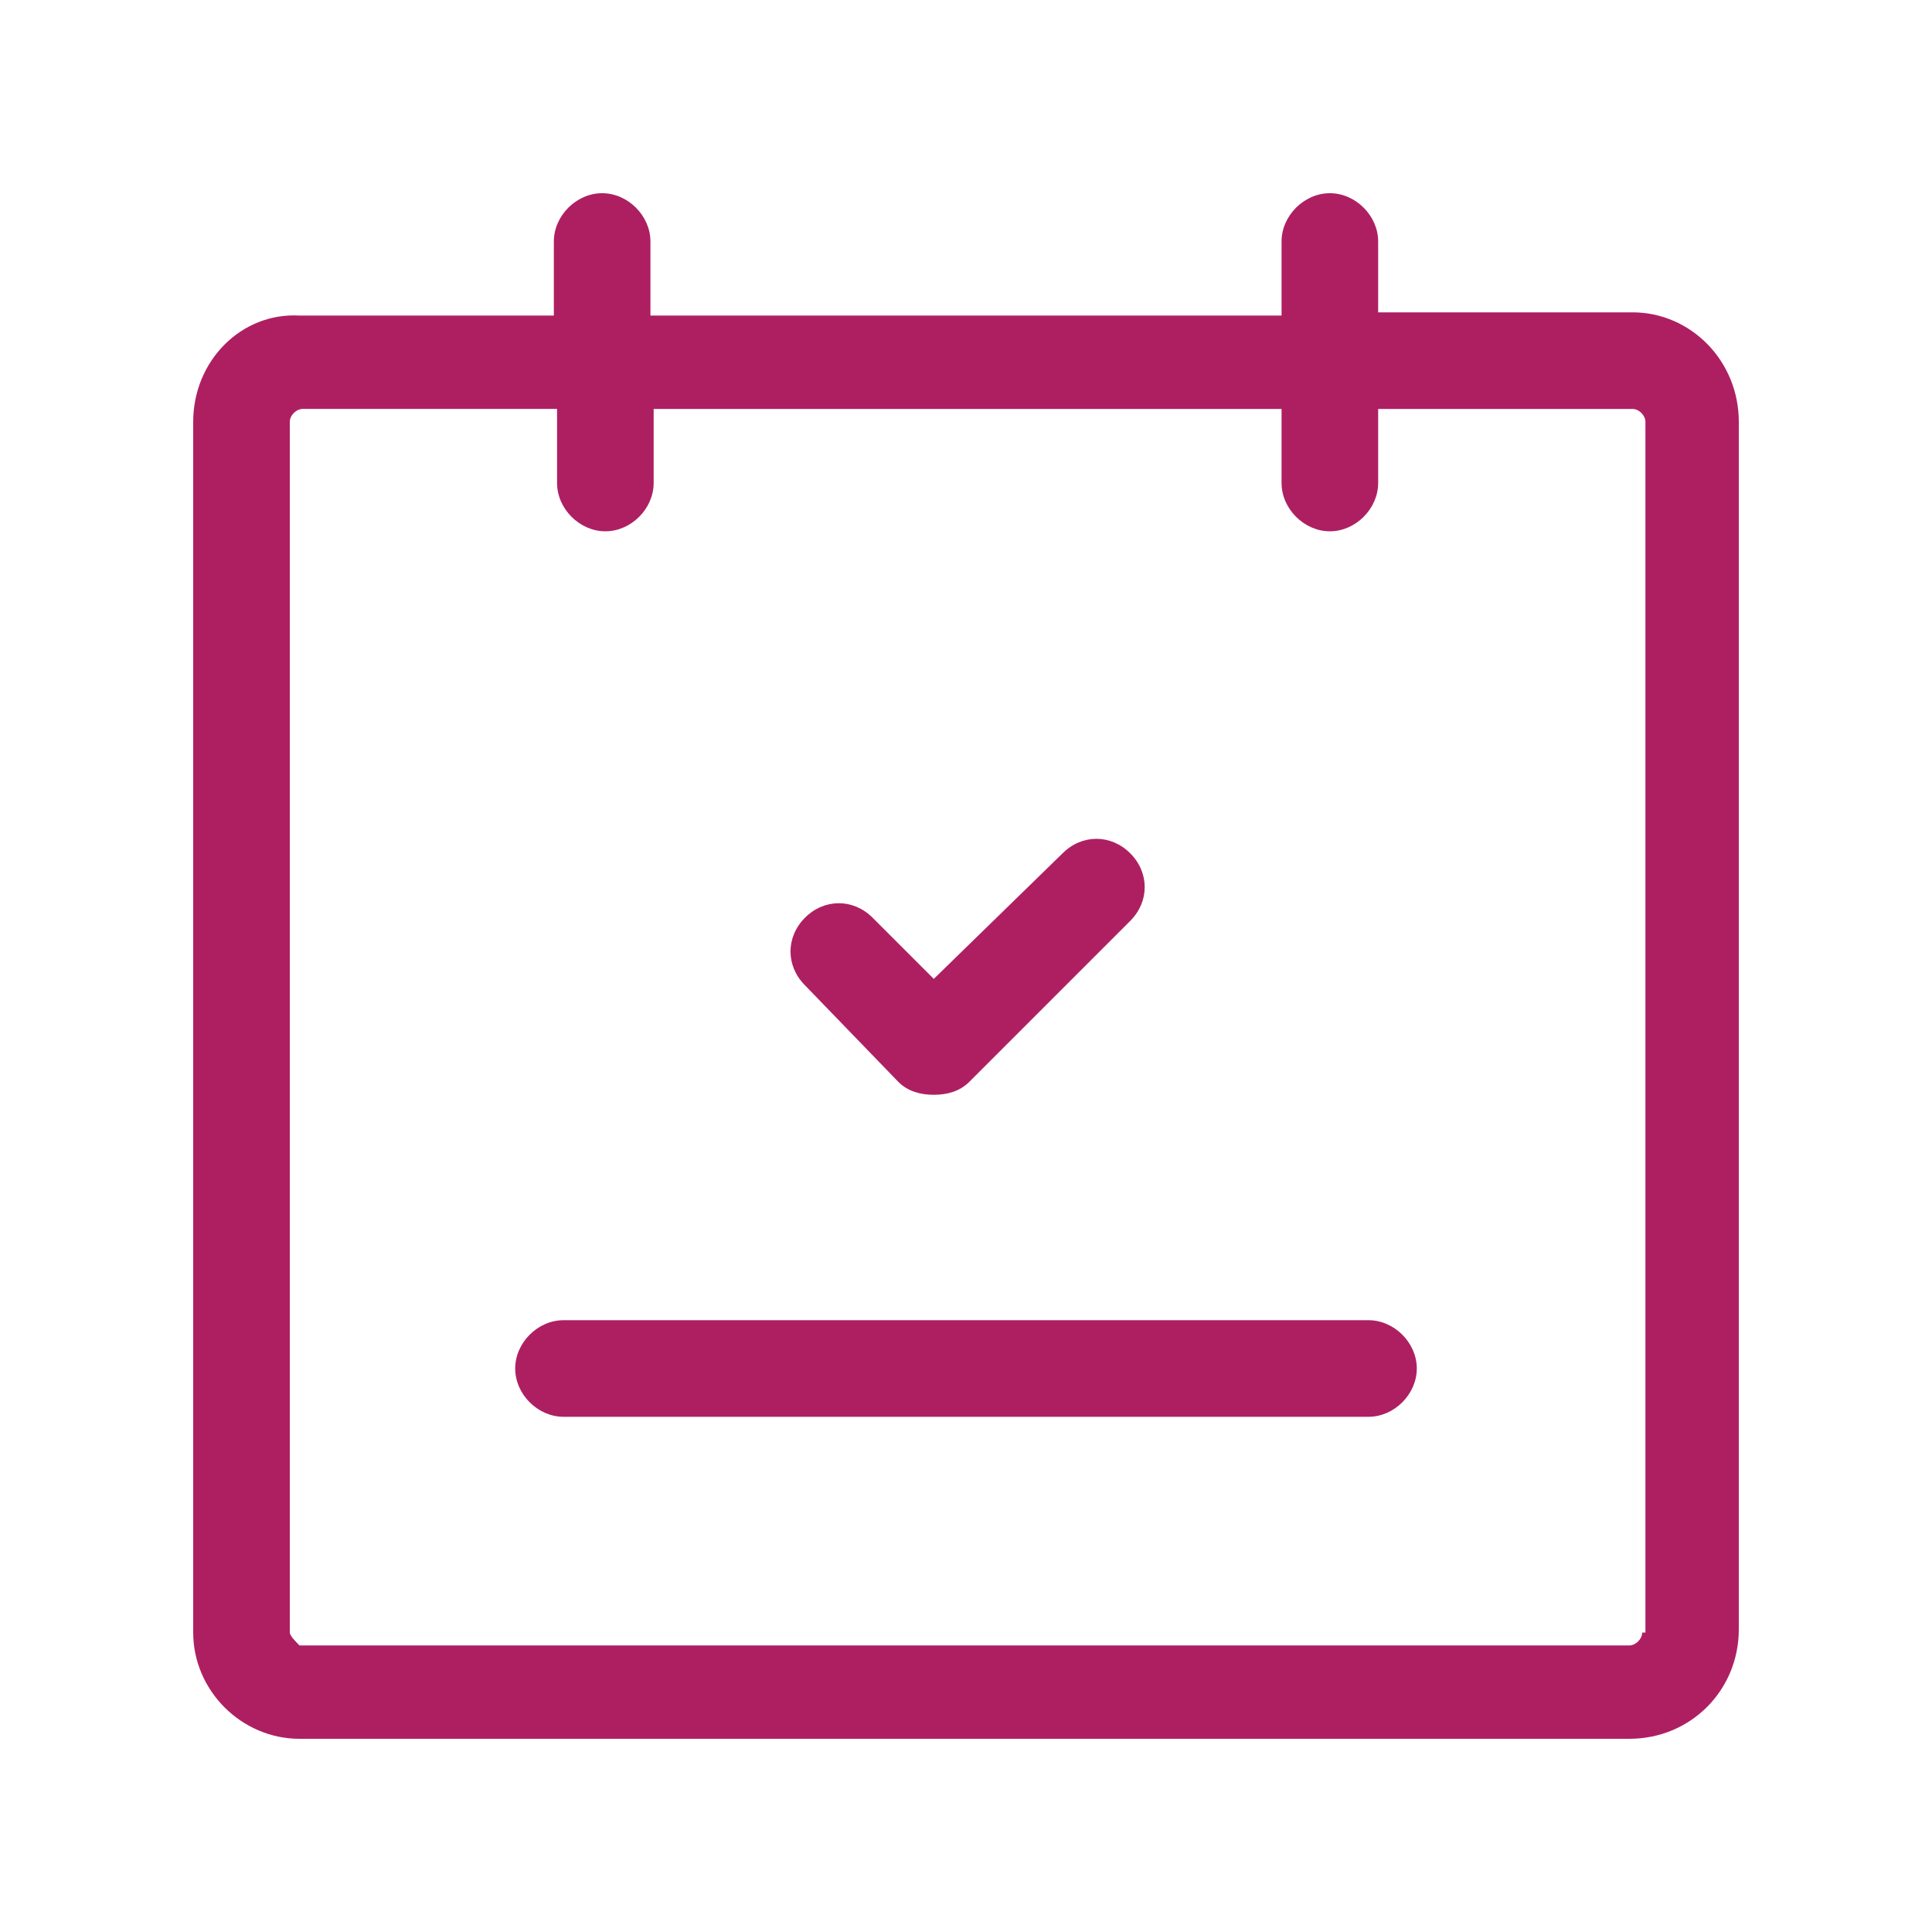
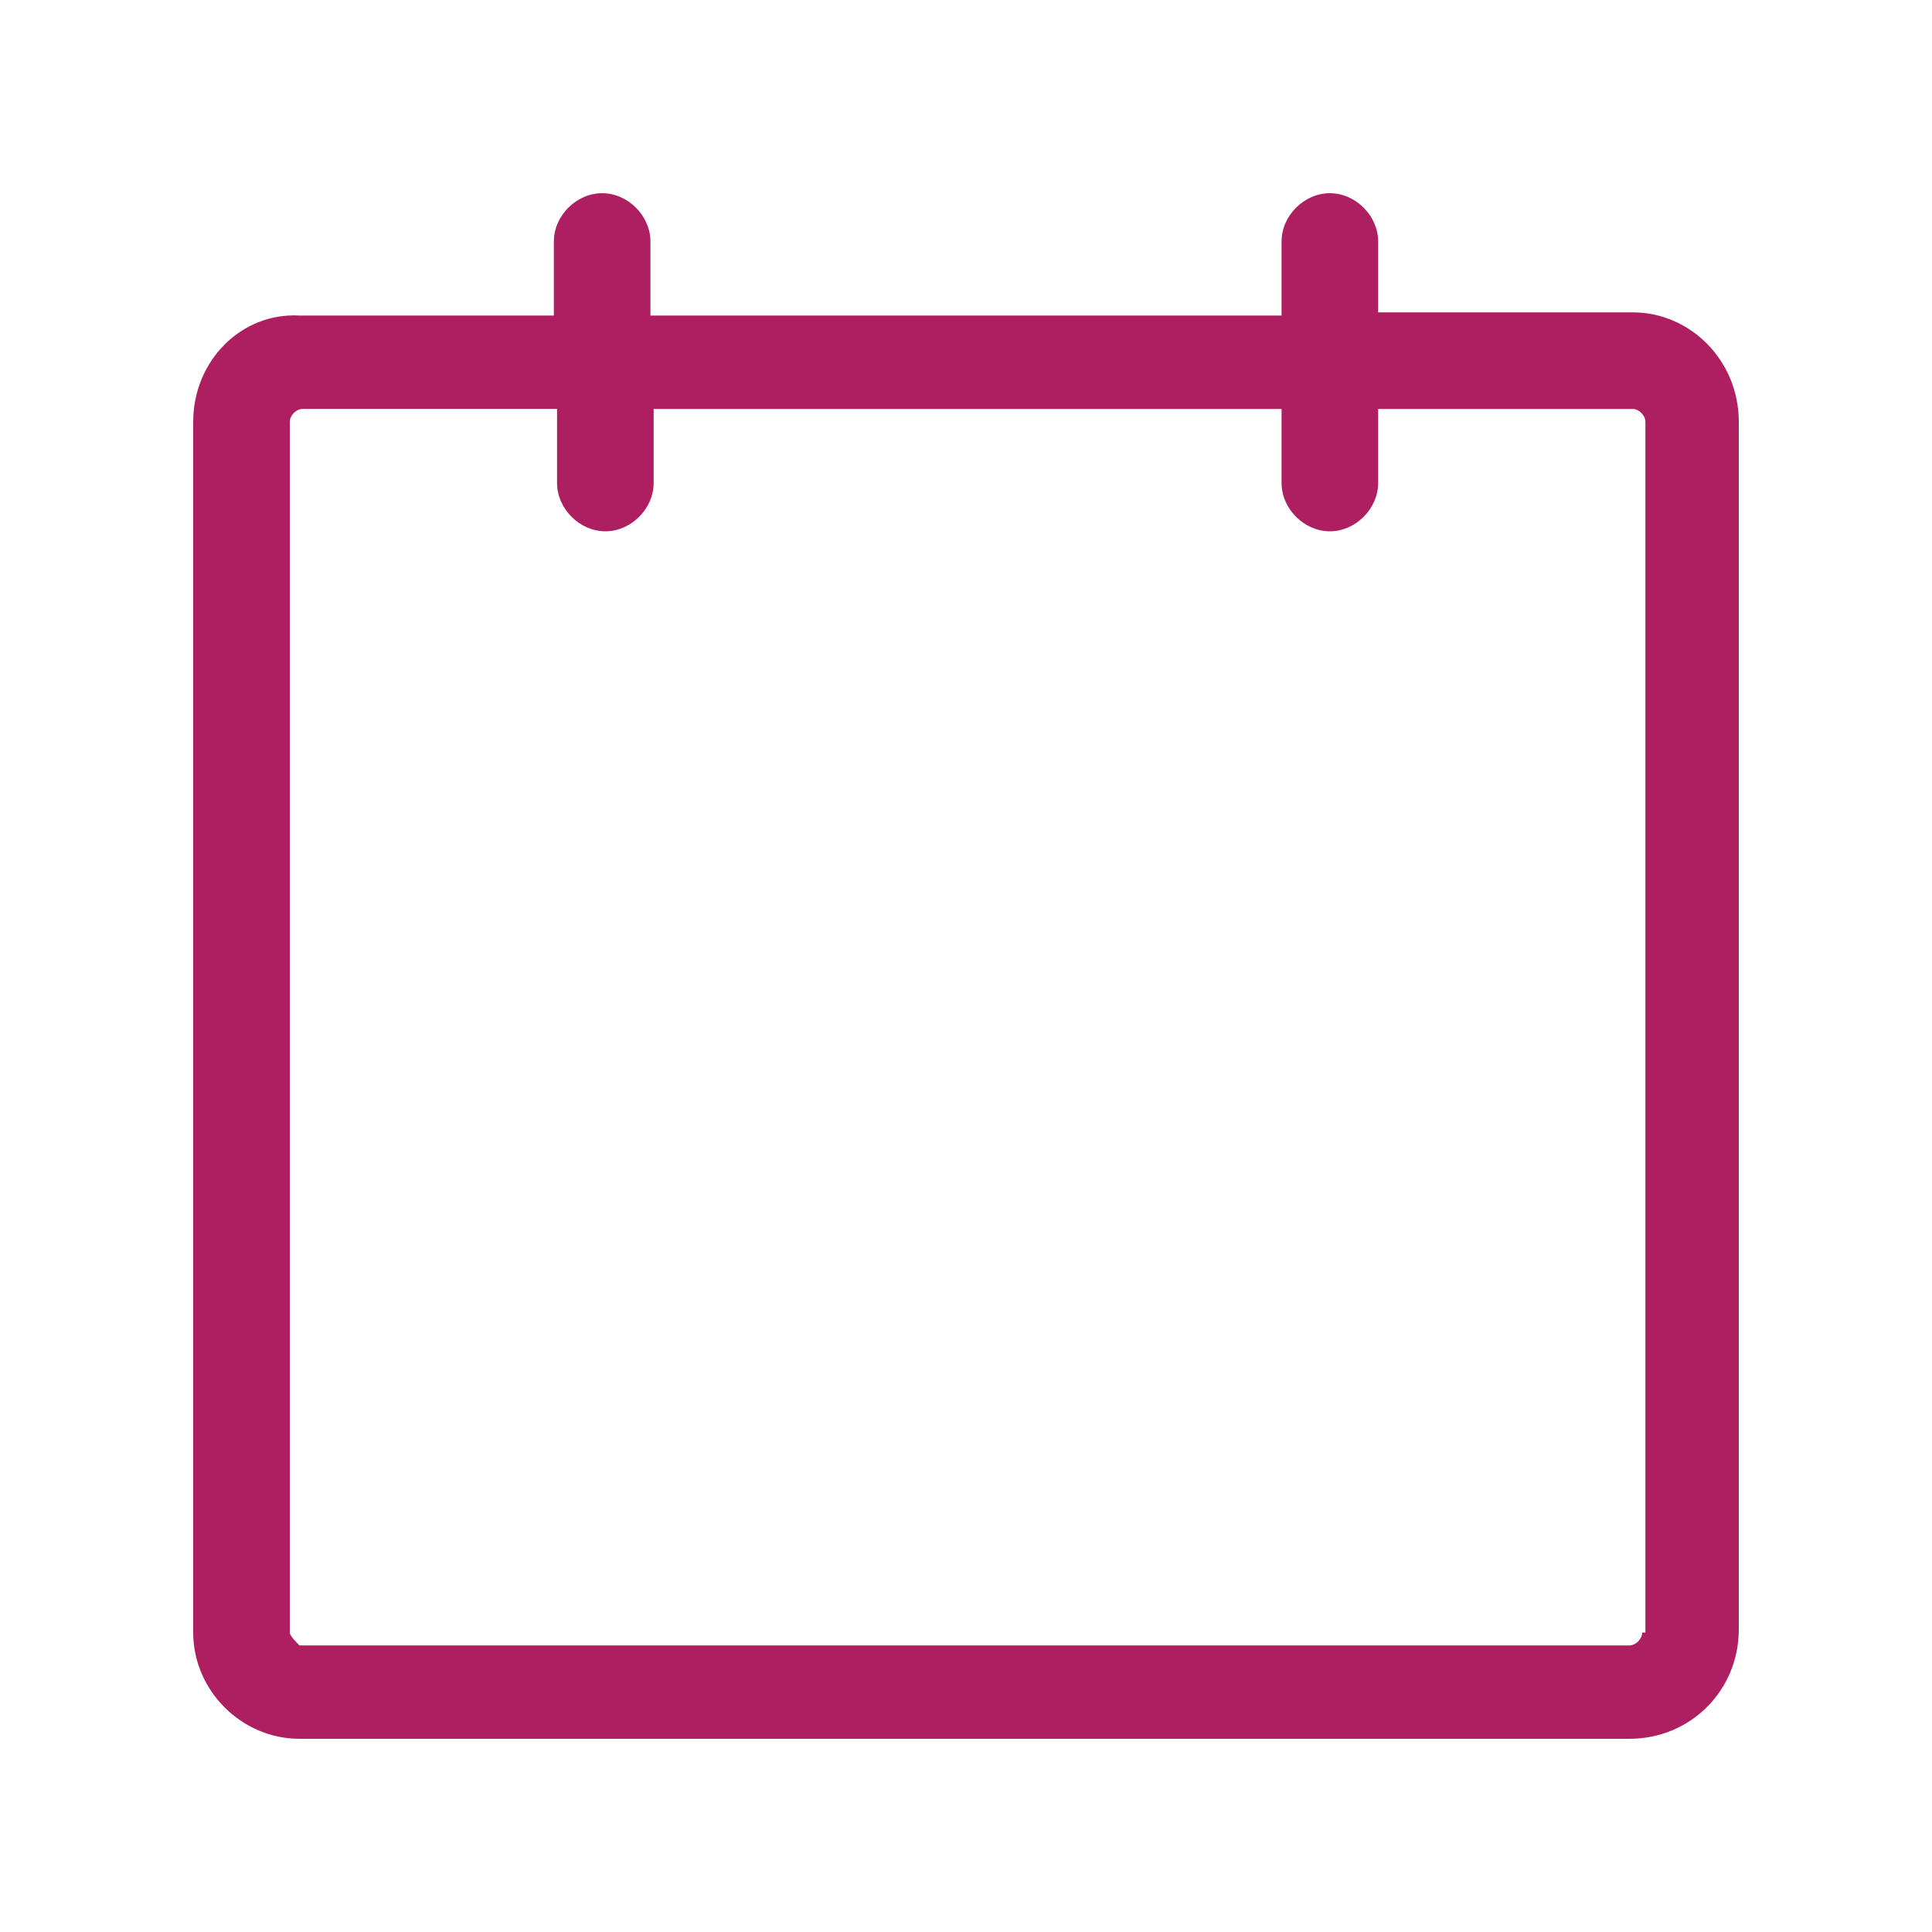
<svg xmlns="http://www.w3.org/2000/svg" version="1.1" id="Layer_1" x="0px" y="0px" viewBox="0 0 60 60" style="enable-background:new 0 0 60 60;" xml:space="preserve">
  <style type="text/css">
	.st0{fill:#AE1F62;}
</style>
  <g>
-     <path class="st0" d="M27.9,33.6c0.3,0.3,0.7,0.4,1.1,0.4s0.8-0.1,1.1-0.4l5-5c0.6-0.6,0.6-1.5,0-2.1c-0.6-0.6-1.5-0.6-2.1,0   L29,30.4l-1.9-1.9c-0.6-0.6-1.5-0.6-2.1,0c-0.6,0.6-0.6,1.5,0,2.1L27.9,33.6z" />
-     <path class="st0" d="M42.5,41h-25c-0.8,0-1.5,0.7-1.5,1.5s0.7,1.5,1.5,1.5h25c0.8,0,1.5-0.7,1.5-1.5S43.3,41,42.5,41z" />
    <path class="st0" d="M50.7,9.7h-7.9V7.5c0-0.8-0.7-1.5-1.5-1.5s-1.5,0.7-1.5,1.5v2.3H20.2V7.5c0-0.8-0.7-1.5-1.5-1.5   s-1.5,0.7-1.5,1.5v2.3H9.3C7.5,9.7,6,11.2,6,13.1v37.6C6,52.5,7.5,54,9.3,54h41.3c1.9,0,3.4-1.5,3.4-3.4V13.1   C54,11.2,52.5,9.7,50.7,9.7z M51,50.7c0,0.2-0.2,0.4-0.4,0.4H9.3C9.2,51,9,50.8,9,50.7V13.1c0-0.2,0.2-0.4,0.4-0.4h7.9V15   c0,0.8,0.7,1.5,1.5,1.5s1.5-0.7,1.5-1.5v-2.3h19.5V15c0,0.8,0.7,1.5,1.5,1.5s1.5-0.7,1.5-1.5v-2.3h7.9c0.2,0,0.4,0.2,0.4,0.4V50.7z   " />
  </g>
</svg>